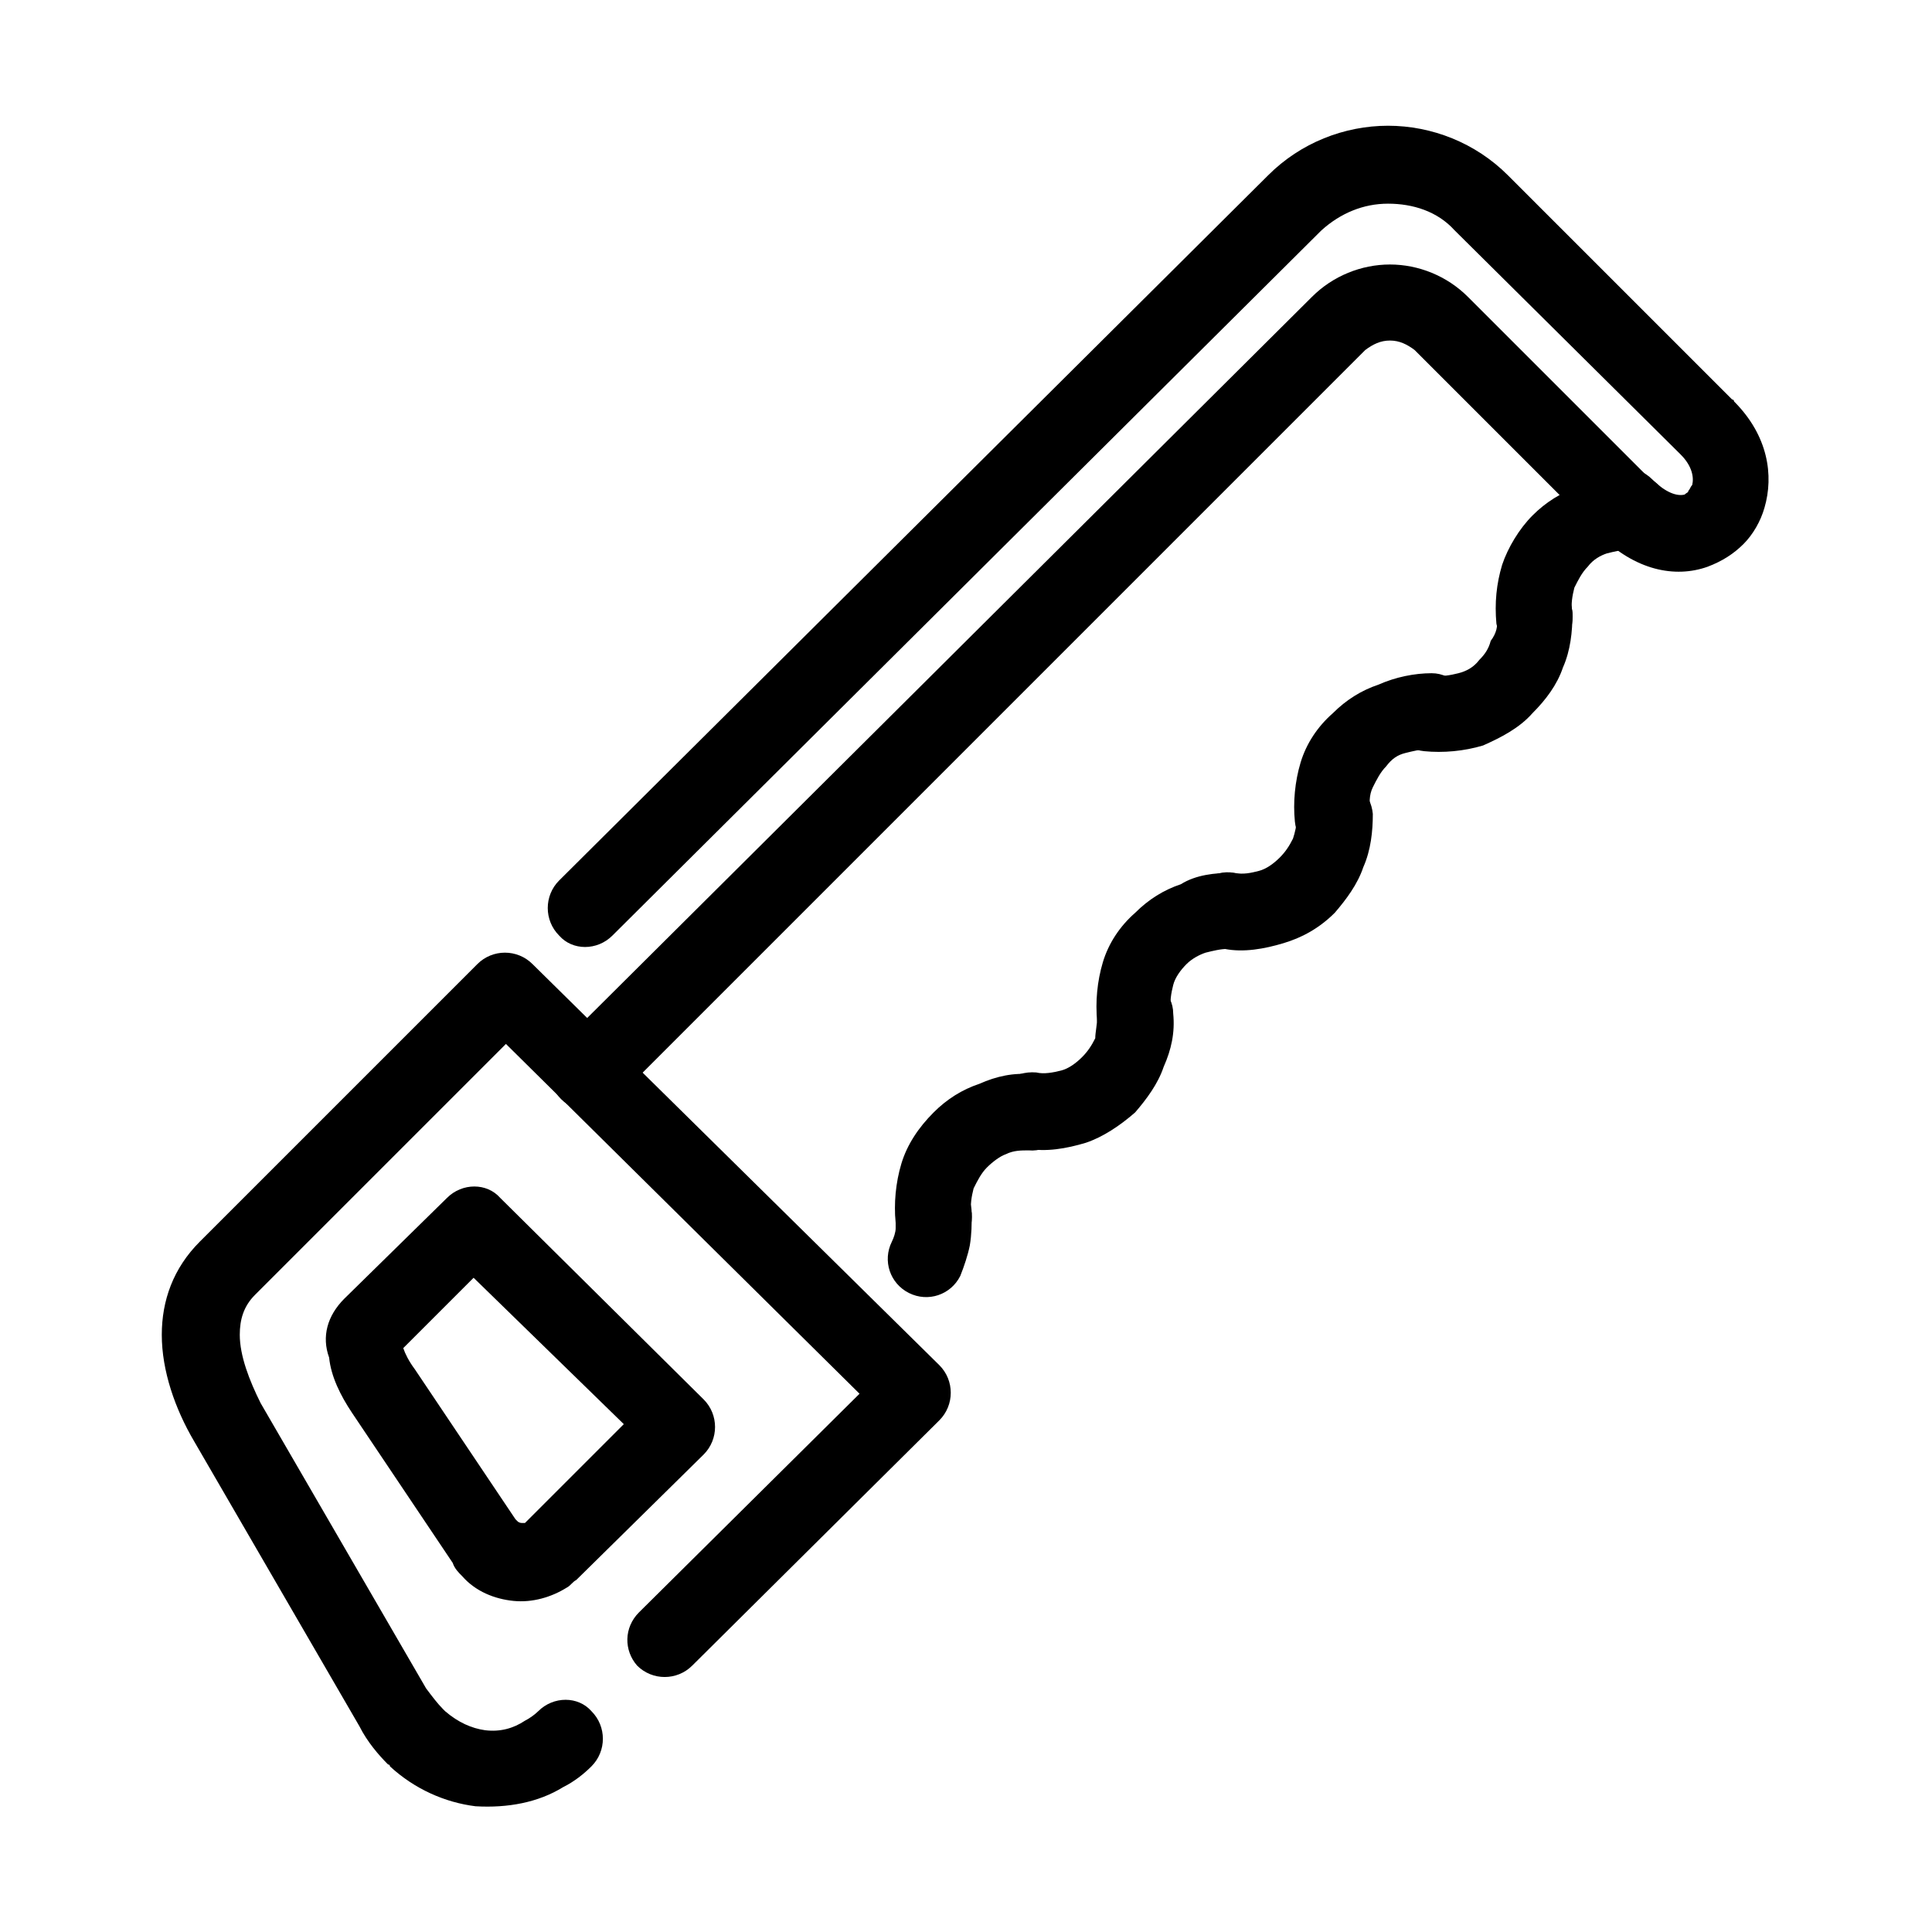
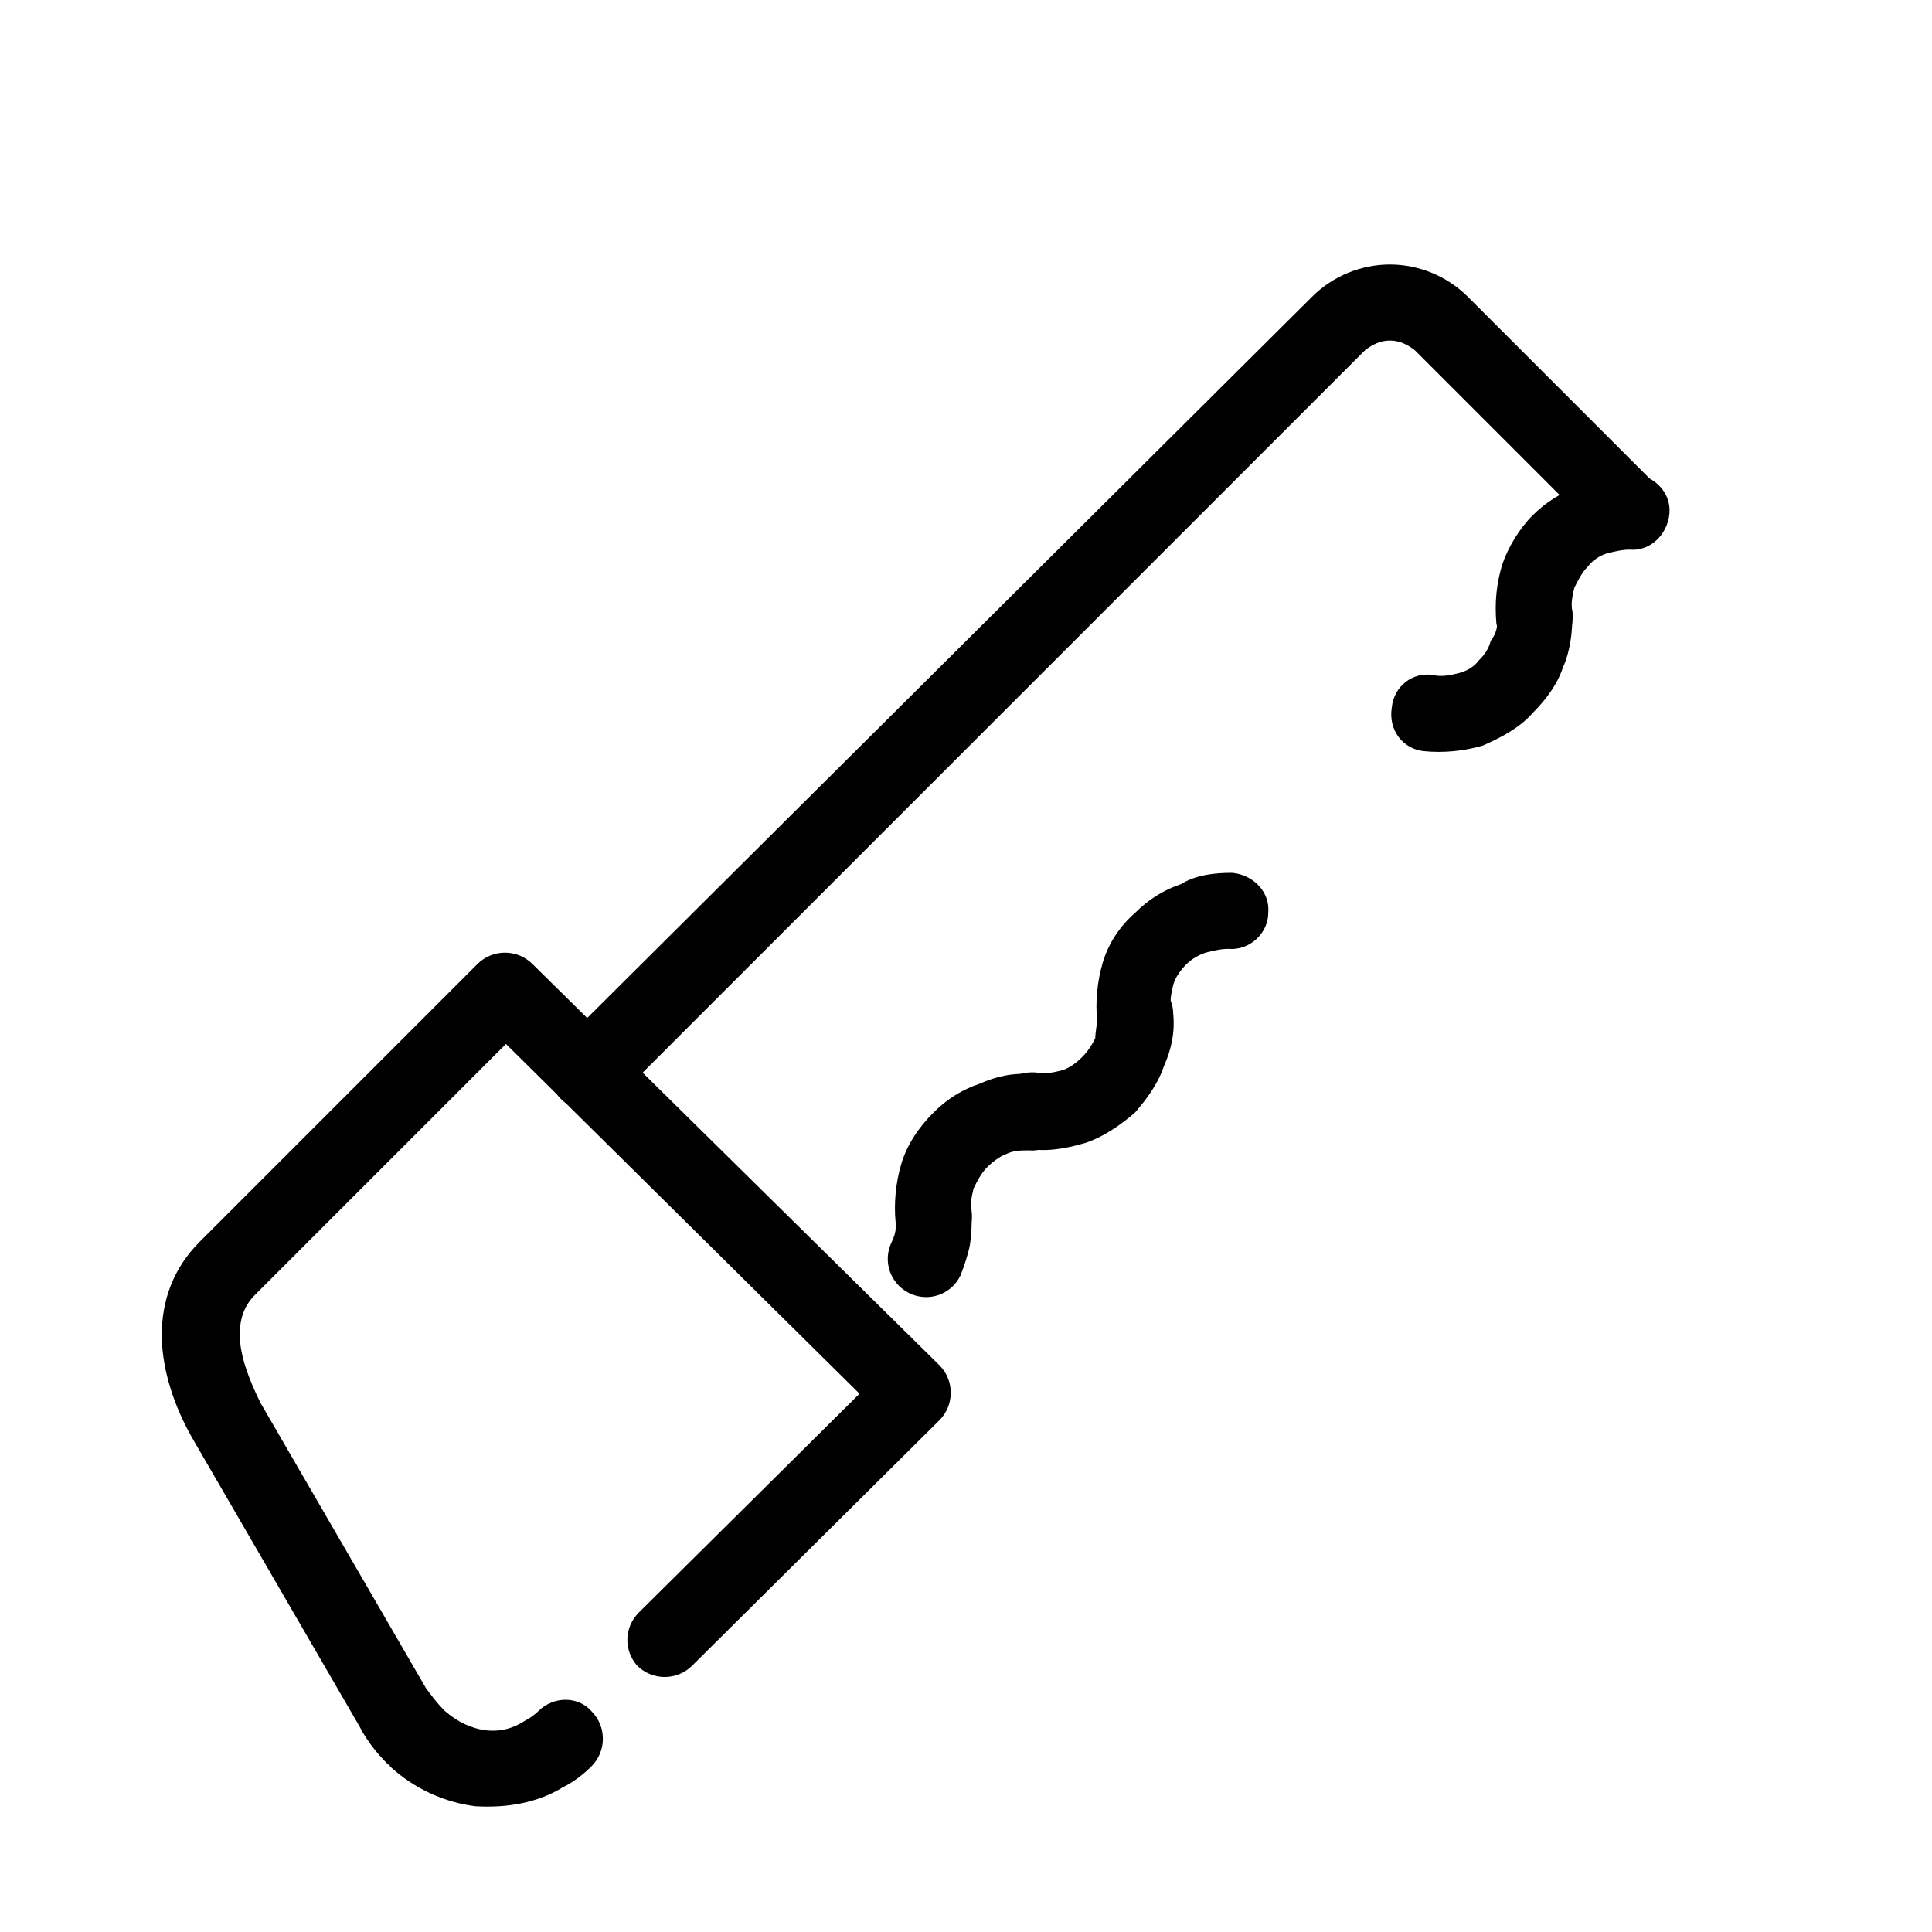
<svg xmlns="http://www.w3.org/2000/svg" fill="#000000" width="800px" height="800px" version="1.1" viewBox="144 144 512 512">
  <g>
    <path d="m381.36 466.5c-0.504-5.543 4.031-10.078 9.574-10.578 5.543-0.504 10.578 4.031 10.578 9.574 0 3.023 0 5.543-0.504 8.566-0.504 2.519-1.512 5.543-2.519 8.062-2.519 5.039-8.566 7.055-13.602 4.535-5.039-2.519-7.055-8.566-4.535-13.602 0.504-1.008 1.008-2.519 1.008-3.527v-3.031z" />
    <path d="m417.63 428.71c5.543 0.504 10.078 5.039 9.574 10.578 0 5.543-5.039 10.078-10.578 9.574-2.016 0-4.031 0-6.047 1.008-1.512 0.504-3.527 2.016-5.039 3.527-1.512 1.512-2.519 3.527-3.527 5.543-0.504 2.016-1.008 4.535-0.504 6.551 0.504 5.543-3.527 10.578-8.566 11.082-5.543 0.504-10.578-3.527-11.586-8.566-0.504-5.039 0-10.578 1.512-15.617 1.512-5.039 4.535-9.574 8.566-13.602 3.527-3.527 7.559-6.047 12.09-7.559 4.531-2.016 9.066-3.023 14.105-2.519z" />
-     <path d="m434.76 413.6c-0.504-5.543 4.031-10.578 9.574-10.578 5.543 0 10.578 4.031 10.578 9.574 0.504 5.039-0.504 9.574-2.519 14.105-1.512 4.535-4.535 8.566-7.559 12.09-4.031 3.527-8.566 6.551-13.098 8.062-5.039 1.512-10.578 2.519-15.617 1.512-5.543-0.504-9.574-5.543-9.07-11.082 0.504-5.543 5.543-9.574 11.586-9.07 2.016 0.504 4.535 0 6.551-0.504 2.016-0.504 4.031-2.016 5.543-3.527 1.512-1.512 2.519-3.023 3.527-5.039 0-1.512 0.504-3.527 0.504-5.543z" />
+     <path d="m434.76 413.6c-0.504-5.543 4.031-10.578 9.574-10.578 5.543 0 10.578 4.031 10.578 9.574 0.504 5.039-0.504 9.574-2.519 14.105-1.512 4.535-4.535 8.566-7.559 12.09-4.031 3.527-8.566 6.551-13.098 8.062-5.039 1.512-10.578 2.519-15.617 1.512-5.543-0.504-9.574-5.543-9.07-11.082 0.504-5.543 5.543-9.574 11.586-9.07 2.016 0.504 4.535 0 6.551-0.504 2.016-0.504 4.031-2.016 5.543-3.527 1.512-1.512 2.519-3.023 3.527-5.039 0-1.512 0.504-3.527 0.504-5.543" />
    <path d="m470.53 375.31c5.543 0.504 10.078 5.039 9.574 10.578 0 5.543-5.039 10.078-10.578 9.574-2.016 0-4.031 0.504-6.047 1.008-1.512 0.504-3.527 1.512-5.039 3.023-1.512 1.512-3.023 3.527-3.527 5.543-0.504 2.016-1.008 4.535-0.504 6.551 0.504 5.543-3.527 10.578-9.07 11.082-5.035 1.004-10.074-2.519-10.578-8.062-0.504-5.039 0-10.578 1.512-15.617 1.512-5.039 4.535-9.574 8.566-13.098 3.527-3.527 7.559-6.047 12.09-7.559 4.031-2.519 9.066-3.023 13.602-3.023z" />
-     <path d="m487.66 360.7c0-5.543 4.031-10.578 9.574-10.578s10.078 4.031 10.578 9.574c0 4.535-0.504 9.574-2.519 14.105-1.512 4.535-4.535 8.566-7.559 12.09-4.031 4.031-8.566 6.551-13.602 8.062-5.039 1.512-10.578 2.519-15.617 1.512-5.543-0.504-9.574-5.543-8.566-11.586 0.504-5.543 5.543-9.574 11.082-8.566 2.519 0.504 4.535 0 6.551-0.504s4.031-2.016 5.543-3.527c1.512-1.512 2.519-3.023 3.527-5.039 0.504-1.516 1.008-3.531 1.008-5.543z" />
-     <path d="m523.43 322.41c5.543 0 10.078 5.039 9.574 10.578-0.504 5.543-5.039 10.078-10.578 9.574-2.016 0-4.031 0.504-6.047 1.008-2.016 0.504-3.527 1.512-5.039 3.527-1.512 1.512-2.519 3.527-3.527 5.543-1.008 2.016-1.008 4.535-0.504 6.551 0.504 5.543-3.527 10.578-9.07 11.586-5.543 0.504-10.578-3.527-11.082-9.07-0.504-5.039 0-10.578 1.512-15.617 1.512-5.039 4.535-9.574 8.566-13.098 3.527-3.527 7.559-6.047 12.09-7.559 4.531-2.016 9.57-3.023 14.105-3.023z" />
    <path d="m540.56 307.8c-0.504-5.543 4.031-10.578 9.574-10.578 5.543-0.504 10.578 4.031 10.578 9.574 0 4.535-0.504 9.574-2.519 14.105-1.512 4.535-4.535 8.566-8.062 12.09-3.527 4.031-8.566 6.551-13.098 8.566-5.039 1.512-10.578 2.016-15.617 1.512-5.543-0.504-9.574-5.543-8.566-11.586 0.504-5.543 5.543-9.574 11.082-8.566 2.016 0.504 4.535 0 6.551-0.504 2.016-0.504 4.031-1.512 5.543-3.527 1.512-1.512 2.519-3.023 3.023-5.039 1.512-2.016 2.016-4.031 1.512-6.047z" />
    <path d="m576.84 269.51c5.543 0.504 10.078 5.039 9.574 10.578-0.504 5.543-5.039 10.078-10.578 9.574-2.016 0-4.031 0.504-6.047 1.008-1.512 0.504-3.527 1.512-5.039 3.527-1.512 1.512-2.519 3.527-3.527 5.543-0.504 2.016-1.008 4.535-0.504 6.551 0.504 5.543-3.023 10.578-8.566 11.586-5.543 1.008-10.578-3.527-11.586-8.566-0.504-5.543 0-10.578 1.512-15.617 1.512-4.535 4.535-9.574 8.062-13.098 3.527-3.527 7.559-6.047 12.09-7.559 5.035-3.023 9.57-3.527 14.609-3.527z" />
-     <path d="m306.29 391.94c-4.031 4.031-10.578 4.031-14.105 0-4.031-4.031-4.031-10.578 0-14.609l187.92-186.91c8.566-8.566 20.152-13.098 31.738-13.098s23.176 4.535 31.738 13.098l59.449 59.449c0.504 0 0.504 0.504 0.504 0.504 9.07 9.07 10.578 19.648 8.062 28.215-1.008 3.527-3.023 7.055-5.543 9.574-2.519 2.519-5.543 4.535-9.574 6.047-8.566 3.023-19.145 1.008-28.719-8.566-4.031-4.031-4.031-10.578-0.504-14.609 4.031-4.031 10.578-4.031 14.609 0 3.527 3.527 6.551 4.535 8.566 4.031 0.504-0.504 1.008-0.504 1.008-1.008 0.504-0.504 0.504-1.008 1.008-1.512 0.504-2.016 0-5.039-3.023-8.062l-0.504-0.504-59.445-58.949c-4.535-5.039-11.082-7.055-17.633-7.055s-12.594 2.519-17.633 7.055z" />
    <path d="m307.3 435.27c-4.031 4.031-10.578 4.031-14.609 0s-4.031-10.578 0-14.609l199-198c5.543-5.543 13.098-8.566 20.656-8.566s15.113 3.023 20.656 8.566l48.367 48.367c4.031 4.031 4.031 10.578 0 14.105-4.031 4.031-10.578 4.031-14.105 0l-48.367-48.367c-2.016-1.512-4.031-2.519-6.551-2.519-2.519 0-4.535 1.008-6.551 2.519z" />
    <path d="m327.45 585.4c-4.031 4.031-10.578 4.031-14.609 0-3.527-4.031-3.527-10.078 0.504-14.109l58.441-57.938-93.707-92.699-66.504 66.5c-3.023 3.023-4.031 6.551-4.031 10.578 0 5.543 2.519 12.09 5.543 18.137l43.832 75.57c1.512 2.016 3.023 4.031 4.535 5.543l0.504 0.504c3.527 3.023 7.055 4.535 10.578 5.039 4.031 0.504 7.559-0.504 10.578-2.519 1.008-0.504 2.519-1.512 3.527-2.519 4.031-4.031 10.578-4.031 14.105 0 4.031 4.031 4.031 10.578 0 14.609-2.016 2.016-4.535 4.031-7.559 5.543-6.551 4.031-14.609 5.543-23.176 5.039-8.062-1.008-16.121-4.535-22.672-10.578 0-0.504-0.504-0.504-0.504-0.504-2.519-2.519-5.543-6.047-7.559-10.078l-43.832-75.57c-5.039-8.566-8.566-18.641-8.566-28.215 0-9.07 3.023-17.633 10.078-24.688l73.555-73.555c4.031-4.031 10.578-4.031 14.609 0l107.82 106.3c4.031 4.031 4.031 10.578 0 14.609z" />
-     <path d="m269.51 482.62-18.641 18.641c0.504 1.512 1.512 3.527 3.023 5.543l26.703 39.801 0.504 0.504c0.504 0.504 1.008 0.504 1.512 0.504h0.504l26.199-26.199zm-34.258 5.539 27.207-26.703c4.031-4.031 10.578-4.031 14.105 0l53.906 53.402c4.031 4.031 4.031 10.578 0 14.609l-33.754 33.25c-1.008 0.504-1.512 1.512-2.519 2.016-4.031 2.519-9.07 4.031-14.105 3.527-5.039-0.504-10.078-2.519-13.602-6.551-1.008-1.008-2.016-2.016-2.519-3.527l-26.703-39.801c-3.023-4.535-5.543-9.574-6.047-14.609-2.016-5.535-0.504-11.078 4.031-15.613z" />
  </g>
</svg>